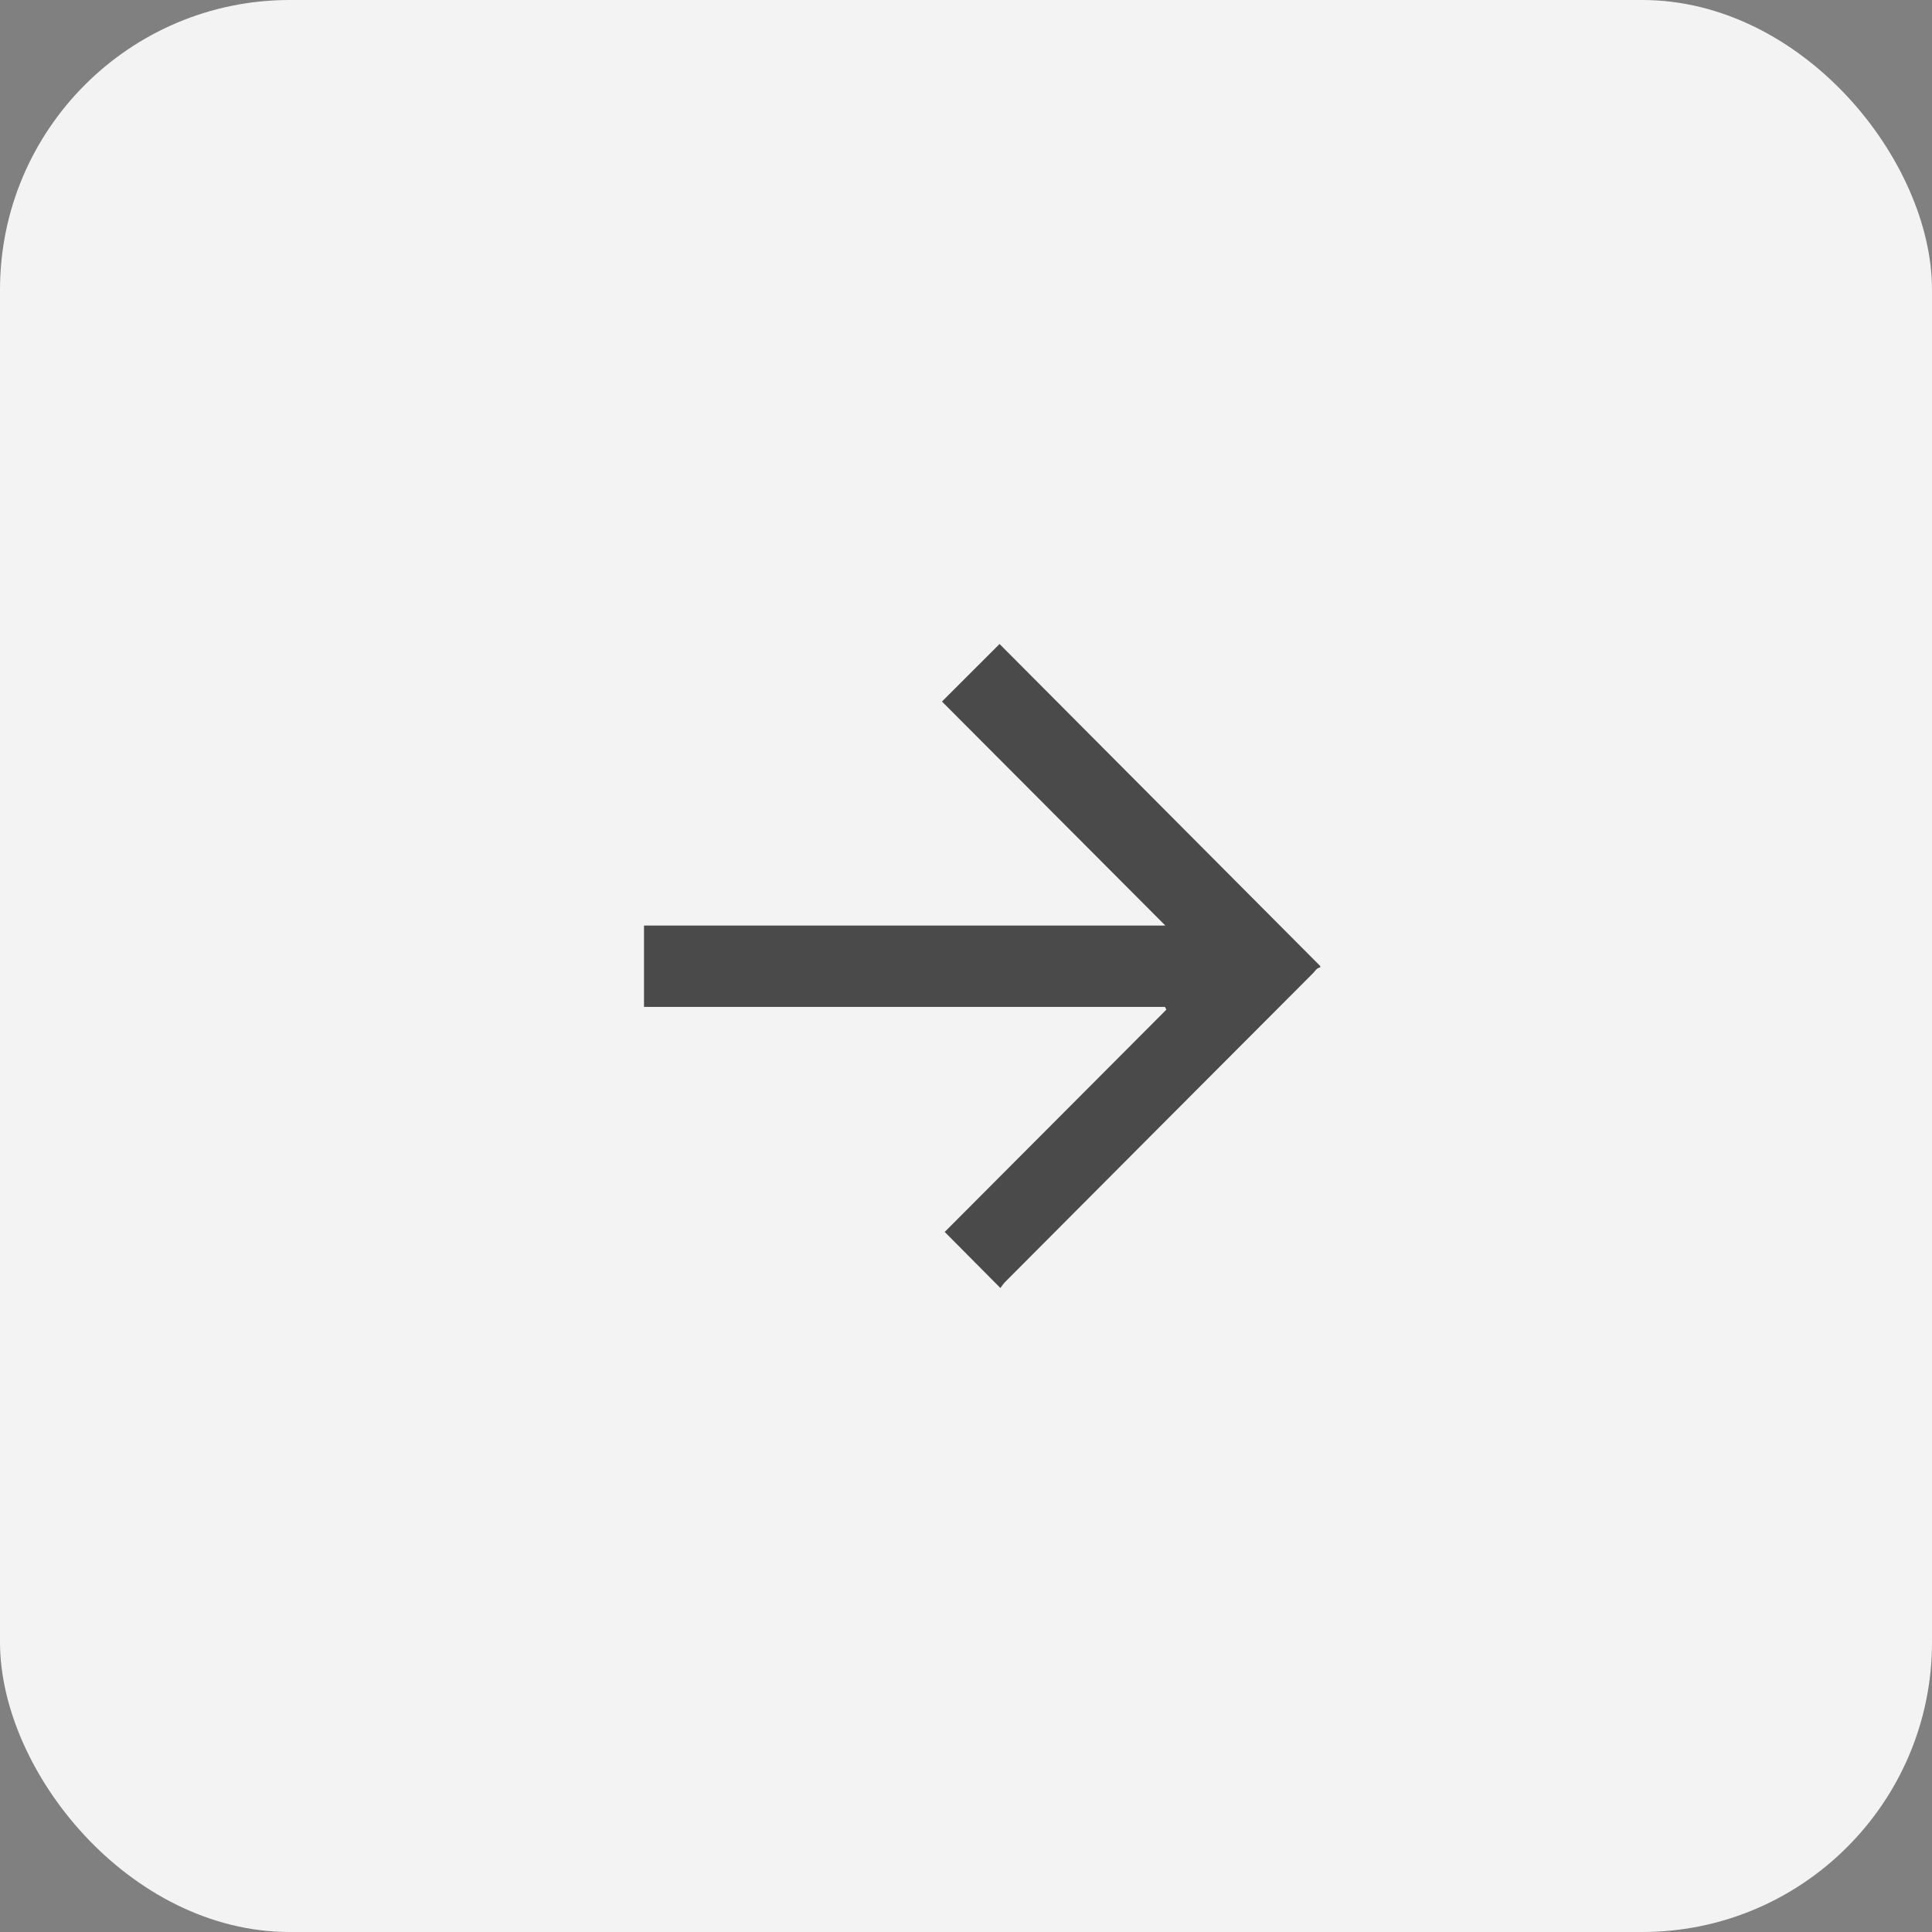
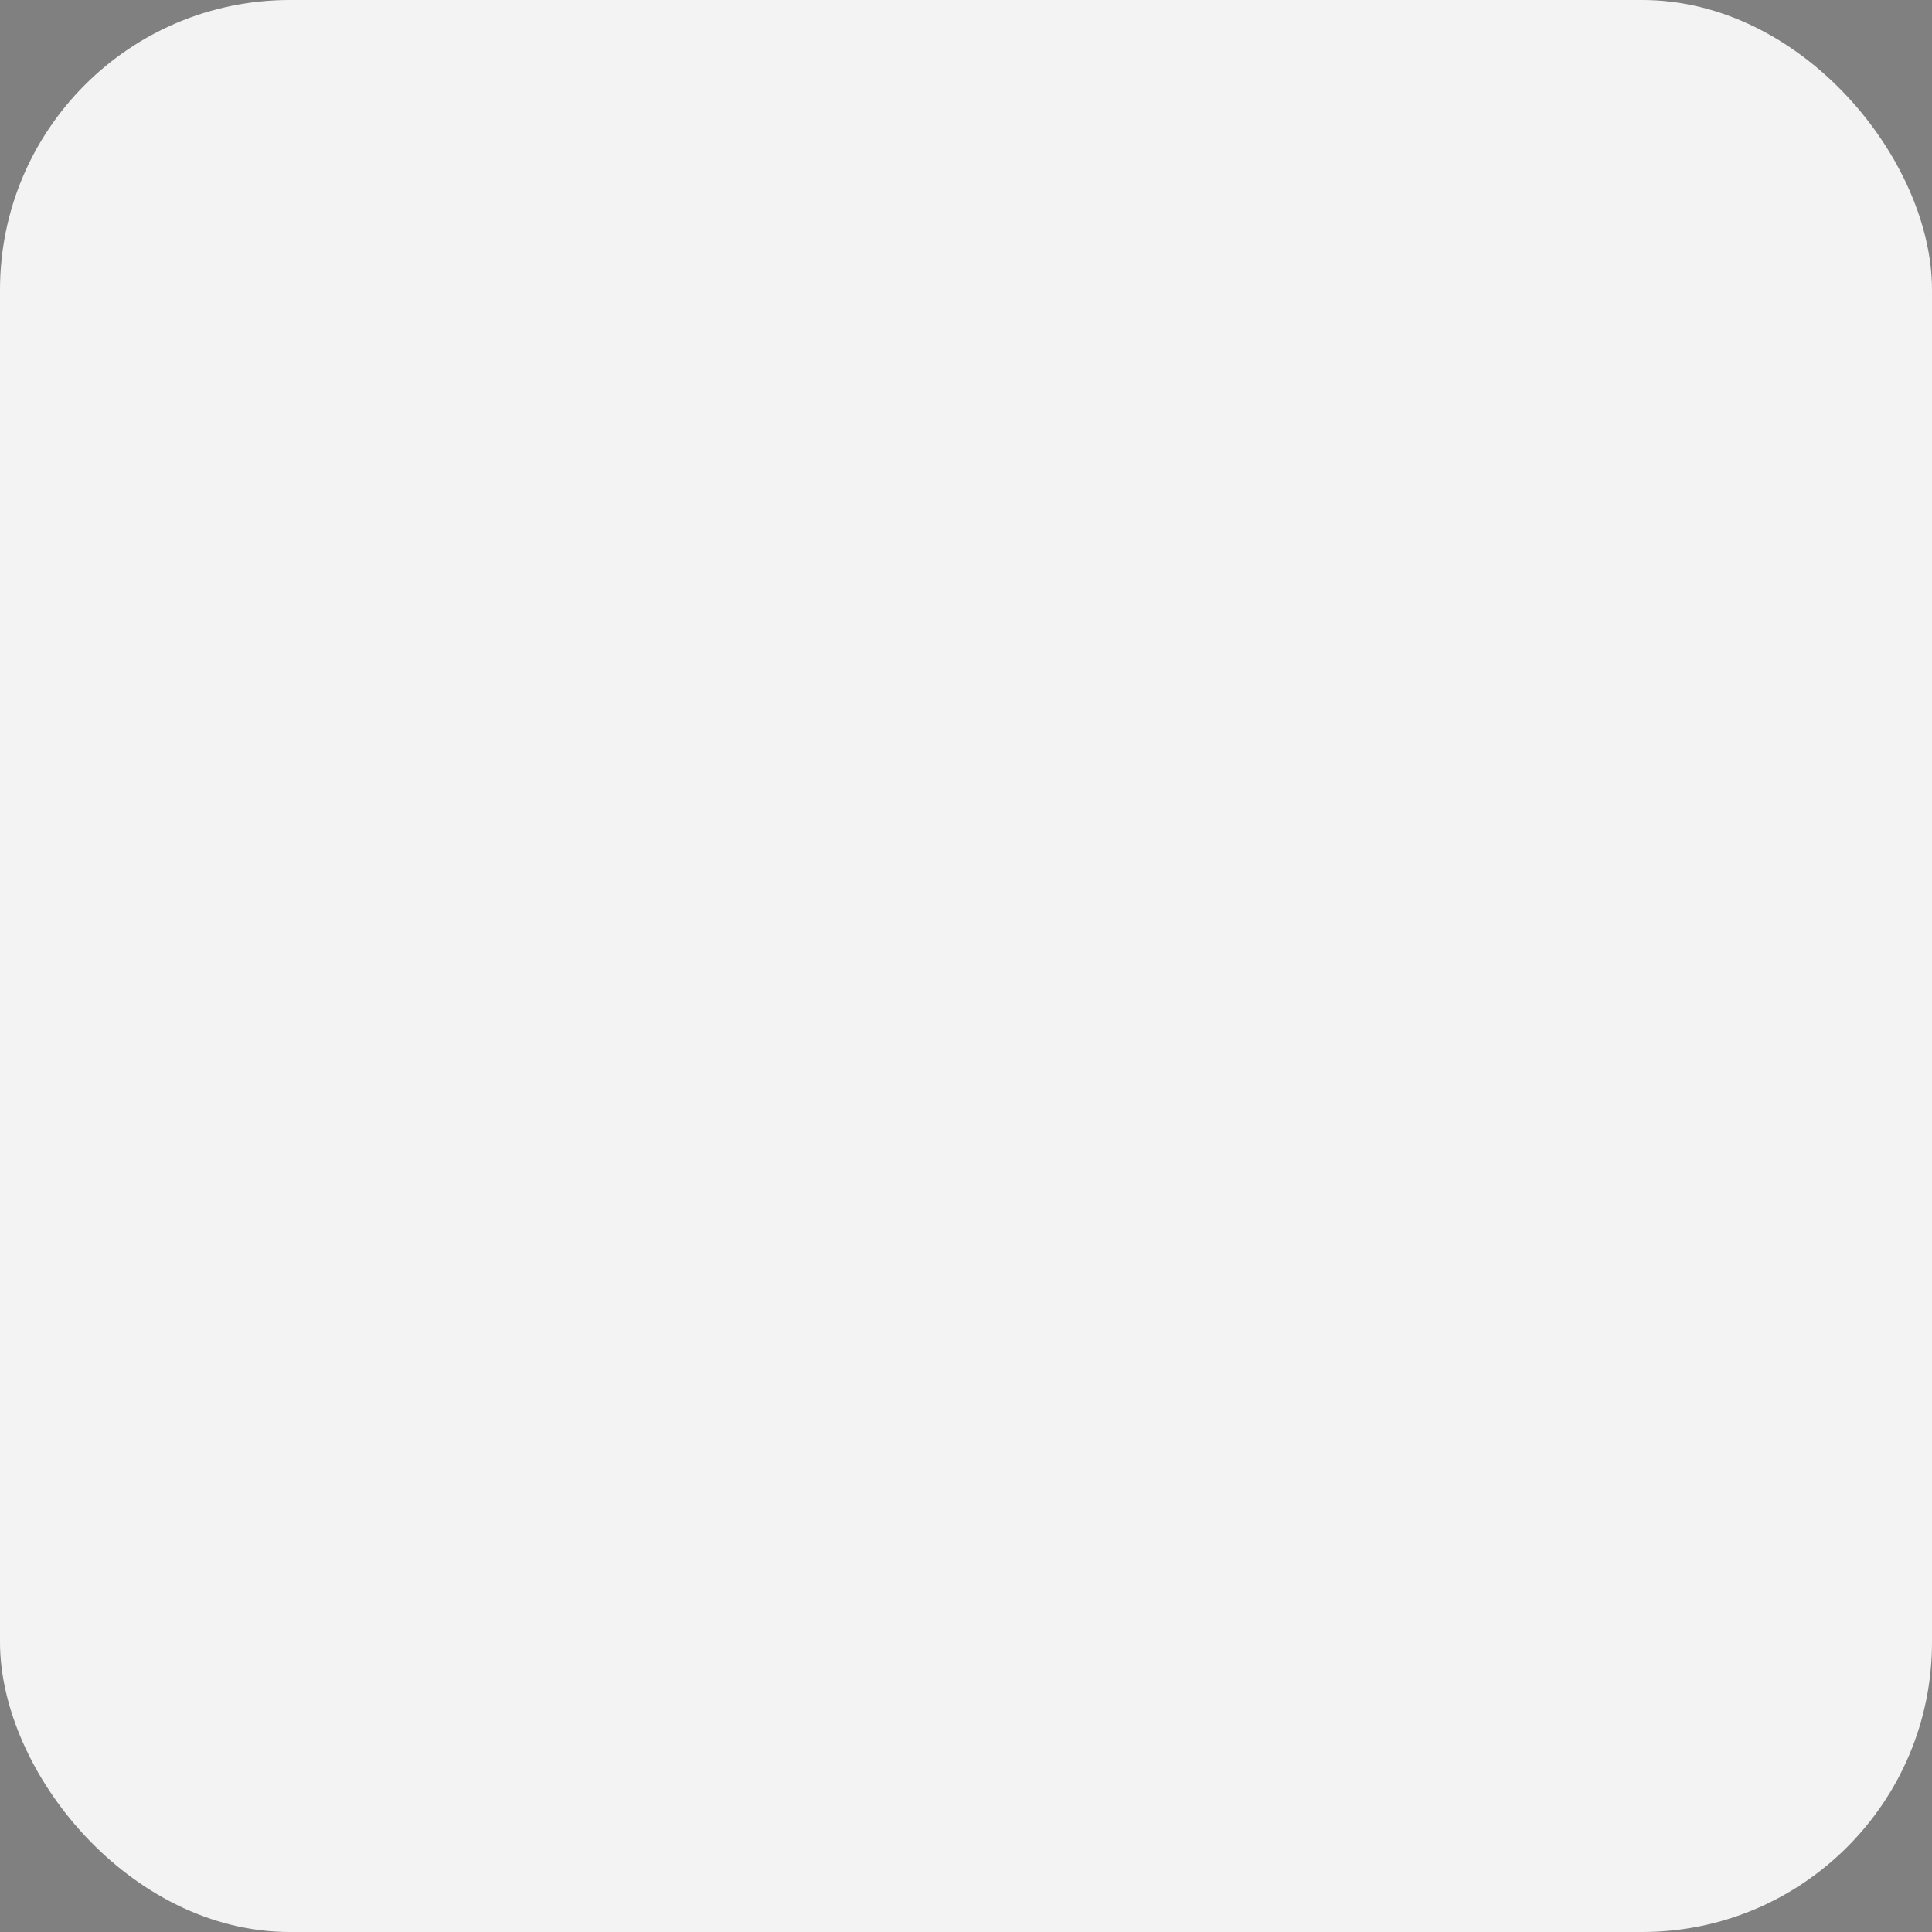
<svg xmlns="http://www.w3.org/2000/svg" width="60" height="60" viewBox="0 0 60 60" fill="none">
  <rect x="0" y="0" width="60" height="60" fill="#808080" stroke="none" />
  <rect x="60" y="60" width="60" height="60" rx="9" transform="rotate(-180 60 60)" fill="#F3F3F3" />
-   <path d="M41 30.046C40.889 30.059 40.843 30.157 40.778 30.223C37.594 33.416 34.409 36.603 31.231 39.797C31.159 39.869 31.107 39.948 31.068 40C30.468 39.398 29.9 38.822 29.339 38.259C31.603 35.988 33.913 33.672 36.223 31.355C36.21 31.328 36.191 31.296 36.178 31.27C29.456 31.27 26.735 31.27 20 31.27C20 30.412 20 29.588 20 28.744C26.728 28.744 29.45 28.744 36.191 28.744C33.854 26.401 31.544 24.084 29.254 21.787C29.867 21.172 30.441 20.602 31.042 20C34.344 23.318 37.672 26.656 41 30C41 30.013 41 30.033 41 30.046Z" fill="#4A4A4A" />
</svg>